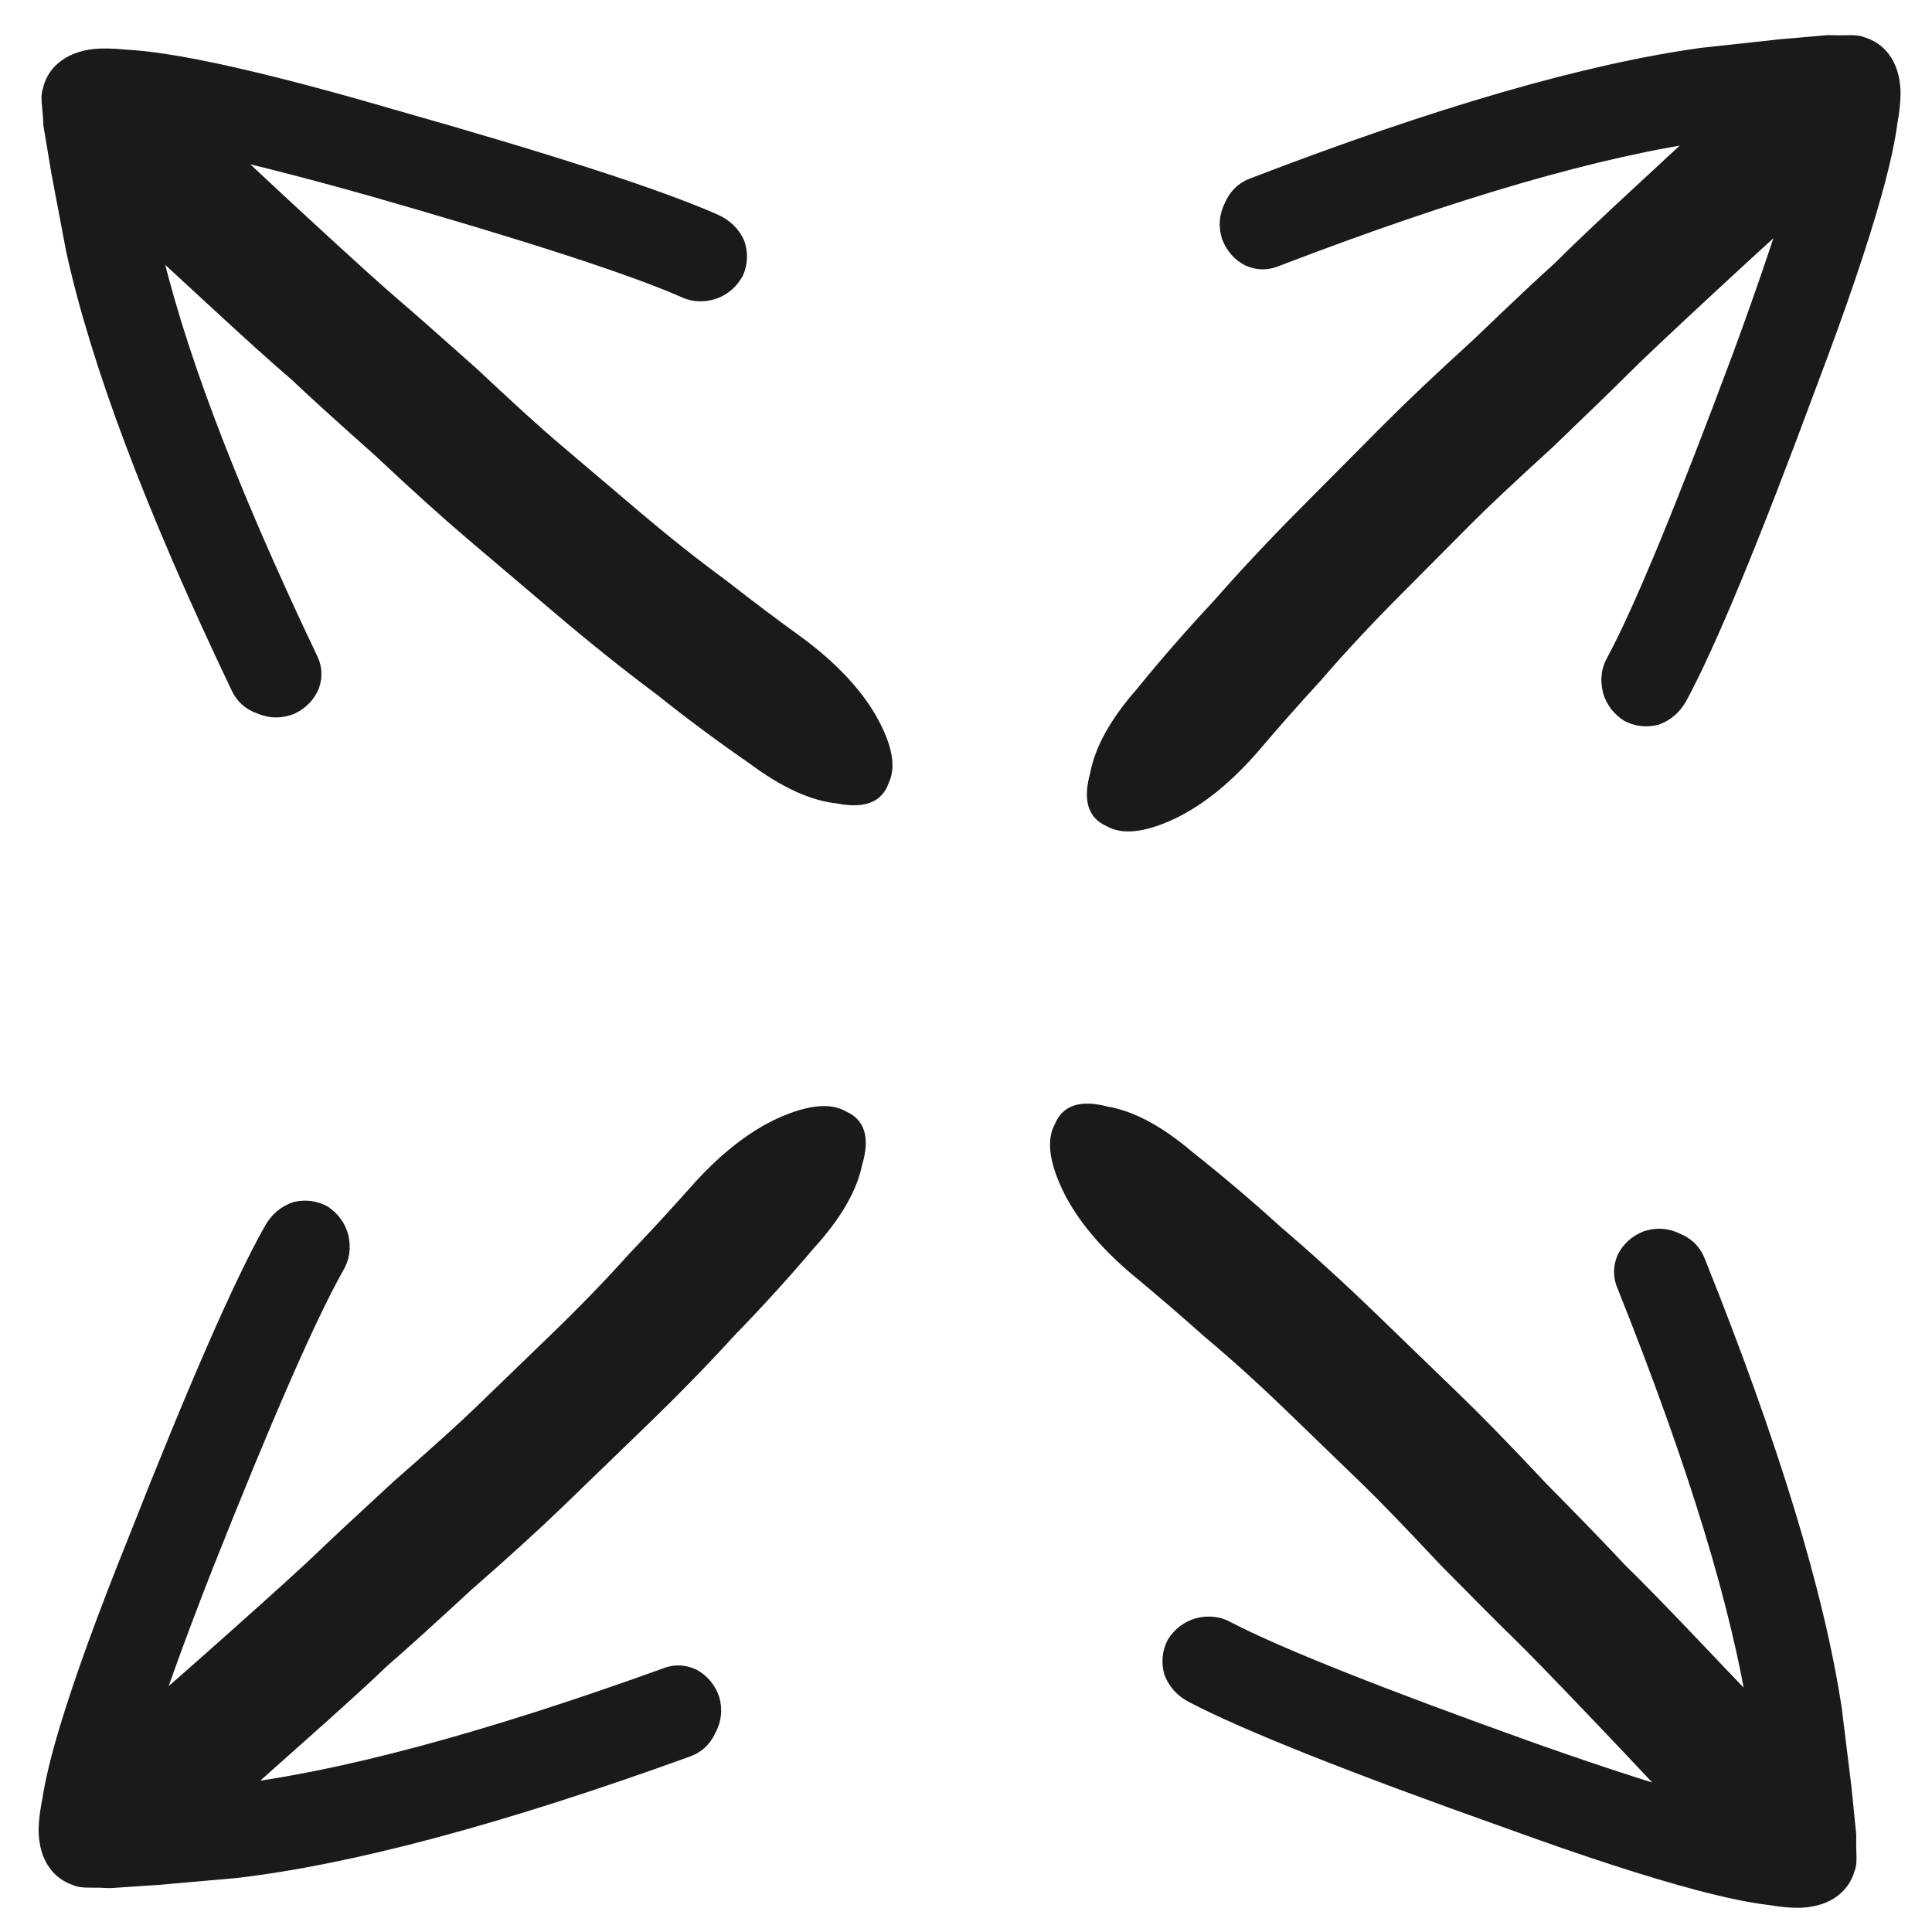
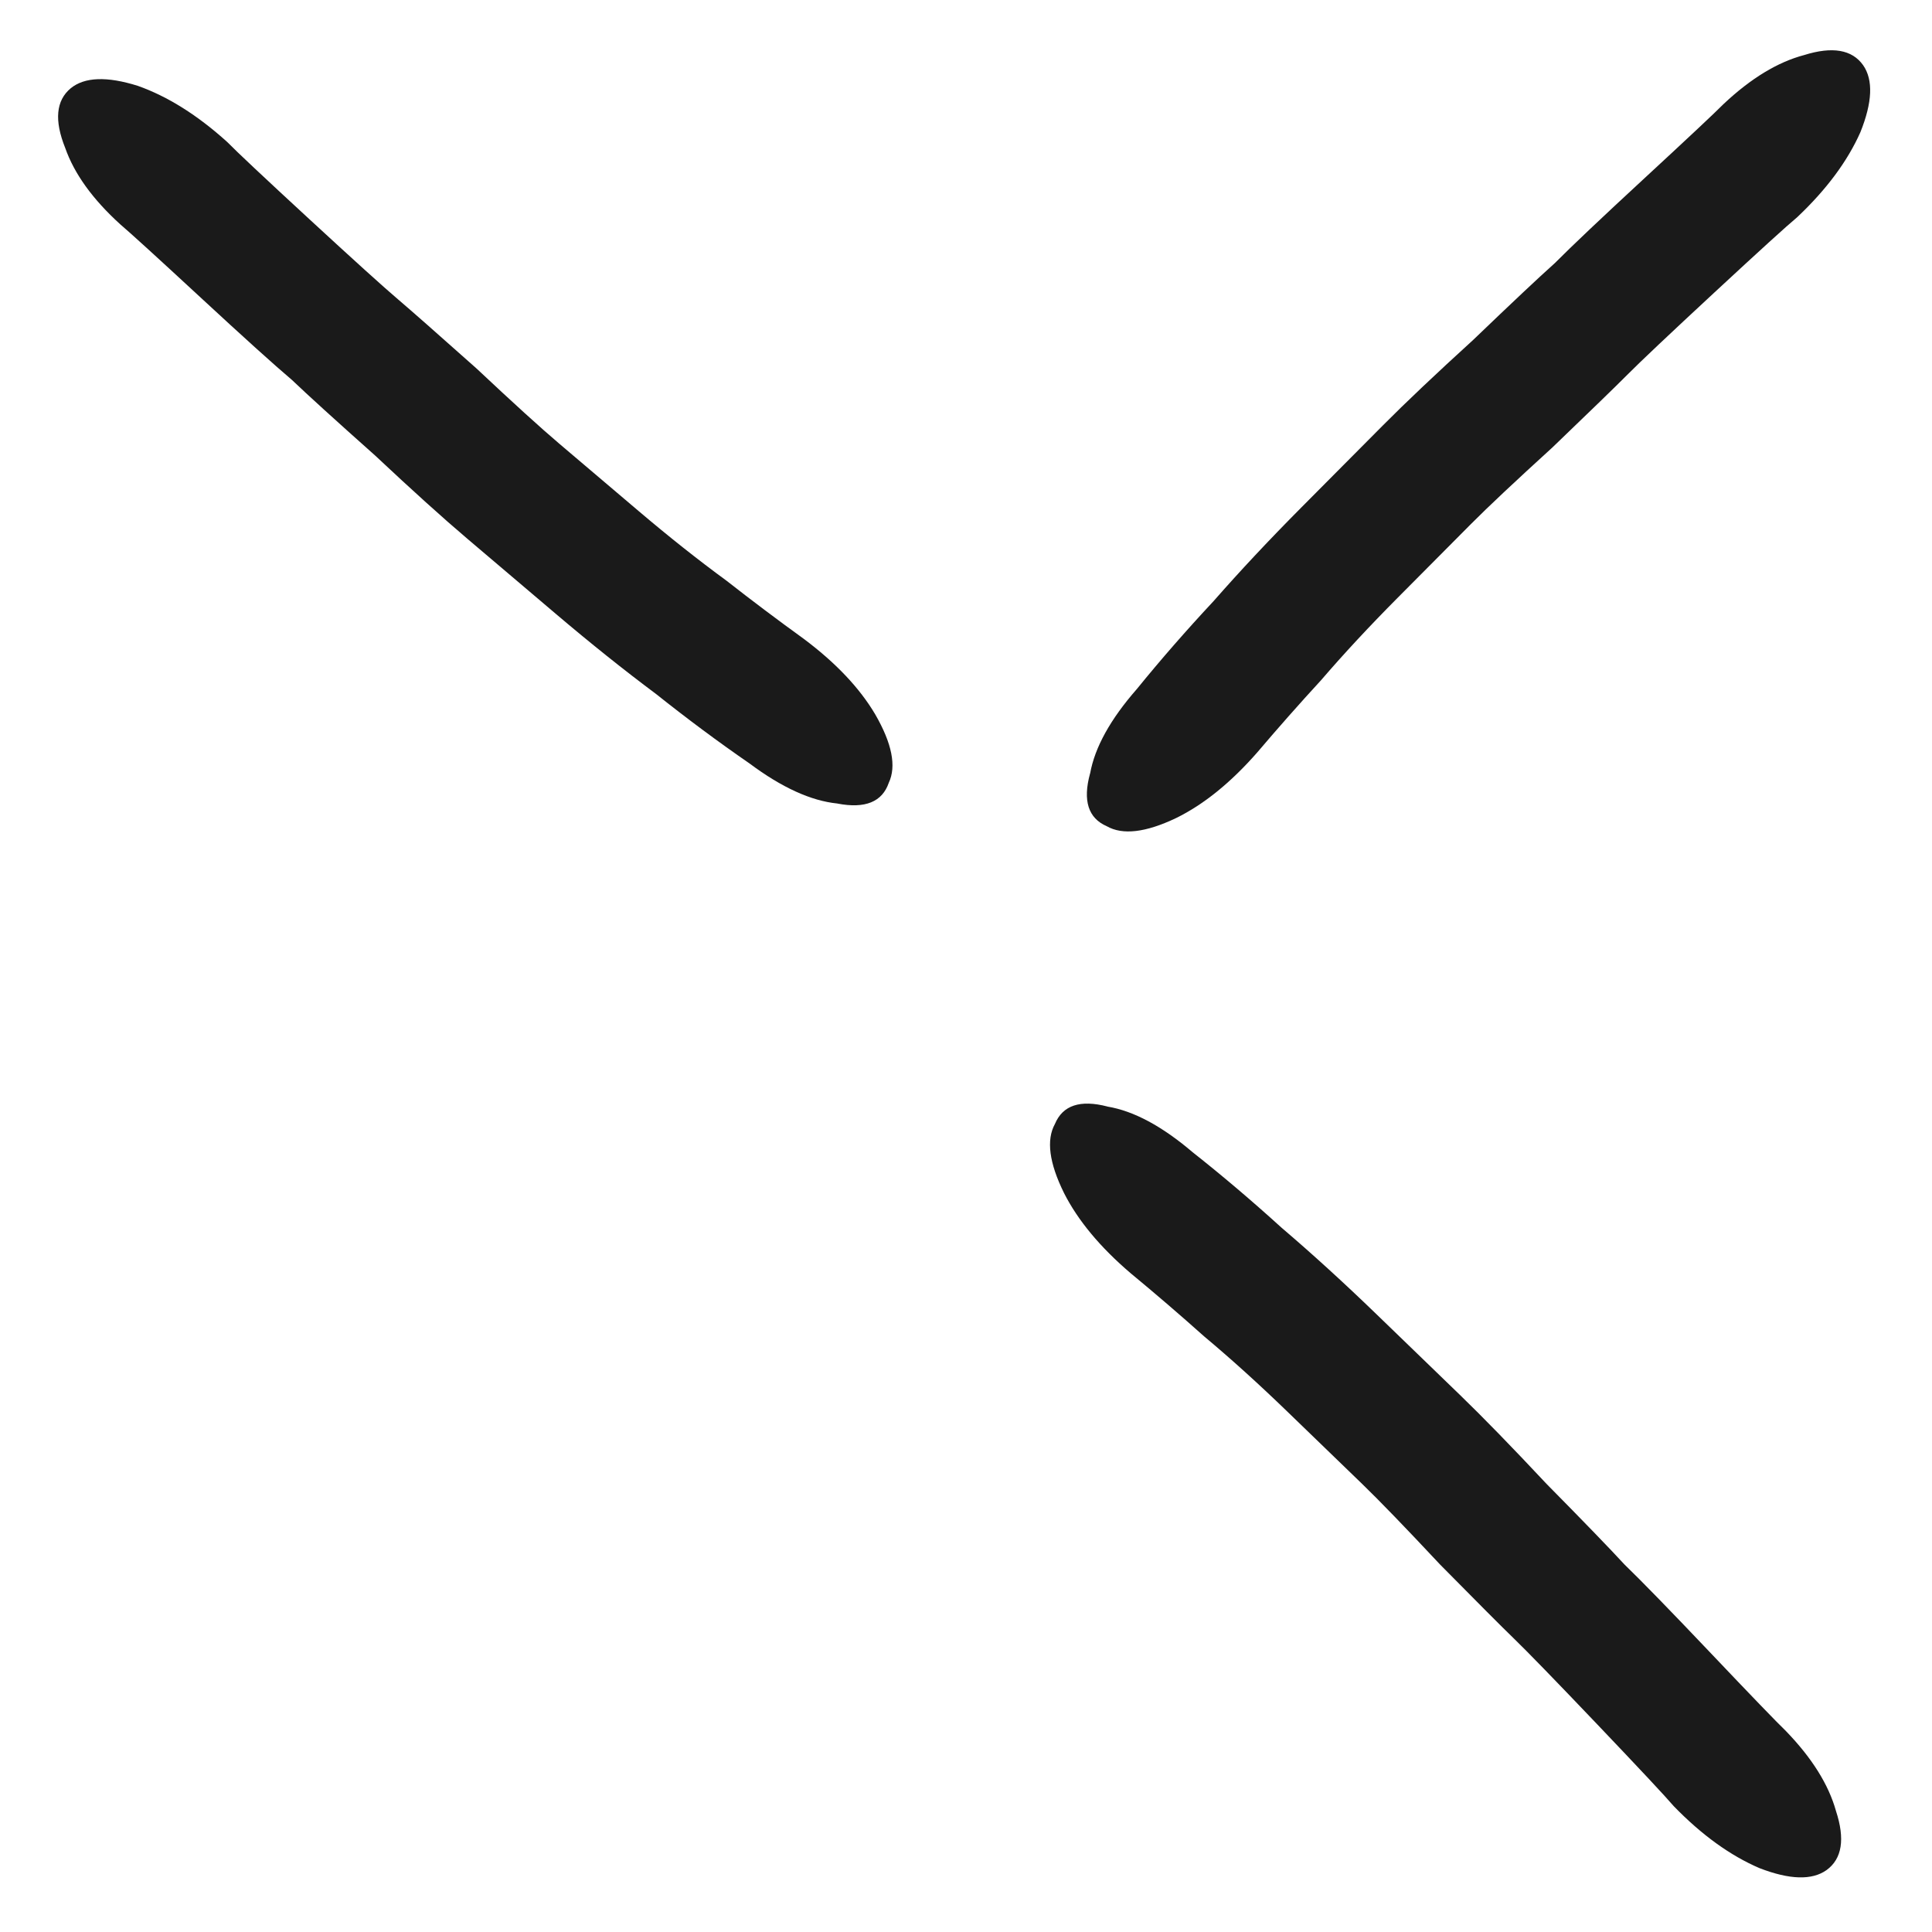
<svg xmlns="http://www.w3.org/2000/svg" xmlns:ns1="http://sodipodi.sourceforge.net/DTD/sodipodi-0.dtd" xmlns:ns2="http://www.inkscape.org/namespaces/inkscape" width="128" height="128" viewBox="0 0 33.867 33.867" version="1.1" id="svg1">
  <ns1:namedview id="namedview1" pagecolor="#505050" bordercolor="#eeeeee" borderopacity="1" ns2:showpageshadow="0" ns2:pageopacity="0" ns2:pagecheckerboard="0" ns2:deskcolor="#505050" ns2:document-units="mm" />
  <defs id="defs1" />
  <g ns2:label="Layer 1" ns2:groupmode="layer" id="layer1">
    <g id="g2" transform="matrix(0.637,0,0,0.665,11.983,0.146)">
      <path style="font-size:74.025px;font-family:FuturaHandwritten;-inkscape-font-specification:FuturaHandwritten;fill:#1a1a1a;stroke-width:0.386;paint-order:stroke fill markers" d="m -4.234,32.492 q 0.592,-0.888 1.703,-1.036 1.036,-0.222 2.147,-0.296 1.11,-0.148 2.369,-0.148 h 2.147 q 0.888,0 2.295,0.148 1.48,0.074 2.073,0.148 0.666,0 2.295,0.148 1.629,0.148 1.999,0.148 1.036,0.074 1.703,0.888 0.74,0.814 0.666,1.925 -0.074,1.036 -0.888,1.777 -0.814,0.666 -1.925,0.592 -0.37,-0.074 -2.073,-0.222 -1.703,-0.148 -2.221,-0.148 -0.444,0 -1.925,-0.074 Q 4.723,36.193 4.057,36.193 H 2.132 q -1.11,0 -2.073,0.148 -0.888,0.074 -1.777,0.222 -1.11,0.148 -1.925,-0.444 -0.888,-0.666 -1.036,-1.703 -0.222,-1.11 0.444,-1.925 z" id="text1" aria-label="-" transform="matrix(1.049,-1.011,0.481,0.489,0,0)" />
-       <path d="m 9.386,13.355 q 7.597,2.521 11.68,5.006 l 1.811,1.172 1.101,0.746 q 0.249,0.213 0.391,0.32 0.142,0.107 0.213,0.178 0.107,0.107 0.142,0.178 0.249,0.355 0.249,0.781 0,0.497 -0.355,0.994 -0.213,0.284 -0.568,0.604 -0.533,0.533 -1.491,1.243 -1.633,1.207 -4.402,2.876 -5.609,3.444 -7.846,4.402 -0.497,0.213 -0.994,0.035 -0.462,-0.213 -0.675,-0.675 -0.178,-0.497 0,-0.959 0.213,-0.497 0.675,-0.675 2.059,-0.888 7.526,-4.225 2.592,-1.598 4.26,-2.805 0.533,-0.391 0.852,-0.639 l -0.462,-0.32 -1.704,-1.101 Q 15.954,18.147 8.605,15.698 8.108,15.556 7.859,15.094 7.646,14.633 7.788,14.136 q 0.178,-0.497 0.639,-0.71 0.462,-0.249 0.959,-0.071 z" id="text2" style="font-size:35.502px;font-family:FuturaHandwritten;-inkscape-font-specification:FuturaHandwritten;fill:#1a1a1a;stroke-width:0.185;paint-order:stroke fill markers" transform="matrix(0.799,-0.626,0.608,0.775,0,0)" aria-label="&gt;" />
    </g>
    <g id="g3" transform="matrix(-0.636,-0.013,0.014,-0.665,21.945,33.977)">
-       <path style="font-size:74.025px;font-family:FuturaHandwritten;-inkscape-font-specification:FuturaHandwritten;fill:#1a1a1a;stroke-width:0.386;paint-order:stroke fill markers" d="m -4.234,32.492 q 0.592,-0.888 1.703,-1.036 1.036,-0.222 2.147,-0.296 1.11,-0.148 2.369,-0.148 h 2.147 q 0.888,0 2.295,0.148 1.48,0.074 2.073,0.148 0.666,0 2.295,0.148 1.629,0.148 1.999,0.148 1.036,0.074 1.703,0.888 0.74,0.814 0.666,1.925 -0.074,1.036 -0.888,1.777 -0.814,0.666 -1.925,0.592 -0.37,-0.074 -2.073,-0.222 -1.703,-0.148 -2.221,-0.148 -0.444,0 -1.925,-0.074 Q 4.723,36.193 4.057,36.193 H 2.132 q -1.11,0 -2.073,0.148 -0.888,0.074 -1.777,0.222 -1.11,0.148 -1.925,-0.444 -0.888,-0.666 -1.036,-1.703 -0.222,-1.11 0.444,-1.925 z" id="path2" aria-label="-" transform="matrix(1.049,-1.011,0.481,0.489,0,0)" />
-       <path d="m 9.386,13.355 q 7.597,2.521 11.68,5.006 l 1.811,1.172 1.101,0.746 q 0.249,0.213 0.391,0.32 0.142,0.107 0.213,0.178 0.107,0.107 0.142,0.178 0.249,0.355 0.249,0.781 0,0.497 -0.355,0.994 -0.213,0.284 -0.568,0.604 -0.533,0.533 -1.491,1.243 -1.633,1.207 -4.402,2.876 -5.609,3.444 -7.846,4.402 -0.497,0.213 -0.994,0.035 -0.462,-0.213 -0.675,-0.675 -0.178,-0.497 0,-0.959 0.213,-0.497 0.675,-0.675 2.059,-0.888 7.526,-4.225 2.592,-1.598 4.26,-2.805 0.533,-0.391 0.852,-0.639 l -0.462,-0.32 -1.704,-1.101 Q 15.954,18.147 8.605,15.698 8.108,15.556 7.859,15.094 7.646,14.633 7.788,14.136 q 0.178,-0.497 0.639,-0.71 0.462,-0.249 0.959,-0.071 z" id="path3" style="font-size:35.502px;font-family:FuturaHandwritten;-inkscape-font-specification:FuturaHandwritten;fill:#1a1a1a;stroke-width:0.185;paint-order:stroke fill markers" transform="matrix(0.799,-0.626,0.608,0.775,0,0)" aria-label="&gt;" />
-     </g>
+       </g>
    <g id="g5" transform="matrix(-0.05,-0.635,0.663,-0.052,1.868,22.238)">
      <path style="font-size:74.025px;font-family:FuturaHandwritten;-inkscape-font-specification:FuturaHandwritten;fill:#1a1a1a;stroke-width:0.386;paint-order:stroke fill markers" d="m -4.234,32.492 q 0.592,-0.888 1.703,-1.036 1.036,-0.222 2.147,-0.296 1.11,-0.148 2.369,-0.148 h 2.147 q 0.888,0 2.295,0.148 1.48,0.074 2.073,0.148 0.666,0 2.295,0.148 1.629,0.148 1.999,0.148 1.036,0.074 1.703,0.888 0.74,0.814 0.666,1.925 -0.074,1.036 -0.888,1.777 -0.814,0.666 -1.925,0.592 -0.37,-0.074 -2.073,-0.222 -1.703,-0.148 -2.221,-0.148 -0.444,0 -1.925,-0.074 Q 4.723,36.193 4.057,36.193 H 2.132 q -1.11,0 -2.073,0.148 -0.888,0.074 -1.777,0.222 -1.11,0.148 -1.925,-0.444 -0.888,-0.666 -1.036,-1.703 -0.222,-1.11 0.444,-1.925 z" id="path4" aria-label="-" transform="matrix(1.049,-1.011,0.481,0.489,0,0)" />
-       <path d="m 9.386,13.355 q 7.597,2.521 11.68,5.006 l 1.811,1.172 1.101,0.746 q 0.249,0.213 0.391,0.32 0.142,0.107 0.213,0.178 0.107,0.107 0.142,0.178 0.249,0.355 0.249,0.781 0,0.497 -0.355,0.994 -0.213,0.284 -0.568,0.604 -0.533,0.533 -1.491,1.243 -1.633,1.207 -4.402,2.876 -5.609,3.444 -7.846,4.402 -0.497,0.213 -0.994,0.035 -0.462,-0.213 -0.675,-0.675 -0.178,-0.497 0,-0.959 0.213,-0.497 0.675,-0.675 2.059,-0.888 7.526,-4.225 2.592,-1.598 4.26,-2.805 0.533,-0.391 0.852,-0.639 l -0.462,-0.32 -1.704,-1.101 Q 15.954,18.147 8.605,15.698 8.108,15.556 7.859,15.094 7.646,14.633 7.788,14.136 q 0.178,-0.497 0.639,-0.71 0.462,-0.249 0.959,-0.071 z" id="path5" style="font-size:35.502px;font-family:FuturaHandwritten;-inkscape-font-specification:FuturaHandwritten;fill:#1a1a1a;stroke-width:0.185;paint-order:stroke fill markers" transform="matrix(0.799,-0.626,0.608,0.775,0,0)" aria-label="&gt;" />
    </g>
    <g id="g7" transform="matrix(0.009,0.637,-0.665,0.009,32.725,12.09)">
      <path style="font-size:74.025px;font-family:FuturaHandwritten;-inkscape-font-specification:FuturaHandwritten;fill:#1a1a1a;stroke-width:0.386;paint-order:stroke fill markers" d="m -4.234,32.492 q 0.592,-0.888 1.703,-1.036 1.036,-0.222 2.147,-0.296 1.11,-0.148 2.369,-0.148 h 2.147 q 0.888,0 2.295,0.148 1.48,0.074 2.073,0.148 0.666,0 2.295,0.148 1.629,0.148 1.999,0.148 1.036,0.074 1.703,0.888 0.74,0.814 0.666,1.925 -0.074,1.036 -0.888,1.777 -0.814,0.666 -1.925,0.592 -0.37,-0.074 -2.073,-0.222 -1.703,-0.148 -2.221,-0.148 -0.444,0 -1.925,-0.074 Q 4.723,36.193 4.057,36.193 H 2.132 q -1.11,0 -2.073,0.148 -0.888,0.074 -1.777,0.222 -1.11,0.148 -1.925,-0.444 -0.888,-0.666 -1.036,-1.703 -0.222,-1.11 0.444,-1.925 z" id="path6" aria-label="-" transform="matrix(1.049,-1.011,0.481,0.489,0,0)" />
-       <path d="m 9.386,13.355 q 7.597,2.521 11.68,5.006 l 1.811,1.172 1.101,0.746 q 0.249,0.213 0.391,0.32 0.142,0.107 0.213,0.178 0.107,0.107 0.142,0.178 0.249,0.355 0.249,0.781 0,0.497 -0.355,0.994 -0.213,0.284 -0.568,0.604 -0.533,0.533 -1.491,1.243 -1.633,1.207 -4.402,2.876 -5.609,3.444 -7.846,4.402 -0.497,0.213 -0.994,0.035 -0.462,-0.213 -0.675,-0.675 -0.178,-0.497 0,-0.959 0.213,-0.497 0.675,-0.675 2.059,-0.888 7.526,-4.225 2.592,-1.598 4.26,-2.805 0.533,-0.391 0.852,-0.639 l -0.462,-0.32 -1.704,-1.101 Q 15.954,18.147 8.605,15.698 8.108,15.556 7.859,15.094 7.646,14.633 7.788,14.136 q 0.178,-0.497 0.639,-0.71 0.462,-0.249 0.959,-0.071 z" id="path7" style="font-size:35.502px;font-family:FuturaHandwritten;-inkscape-font-specification:FuturaHandwritten;fill:#1a1a1a;stroke-width:0.185;paint-order:stroke fill markers" transform="matrix(0.799,-0.626,0.608,0.775,0,0)" aria-label="&gt;" />
    </g>
  </g>
</svg>